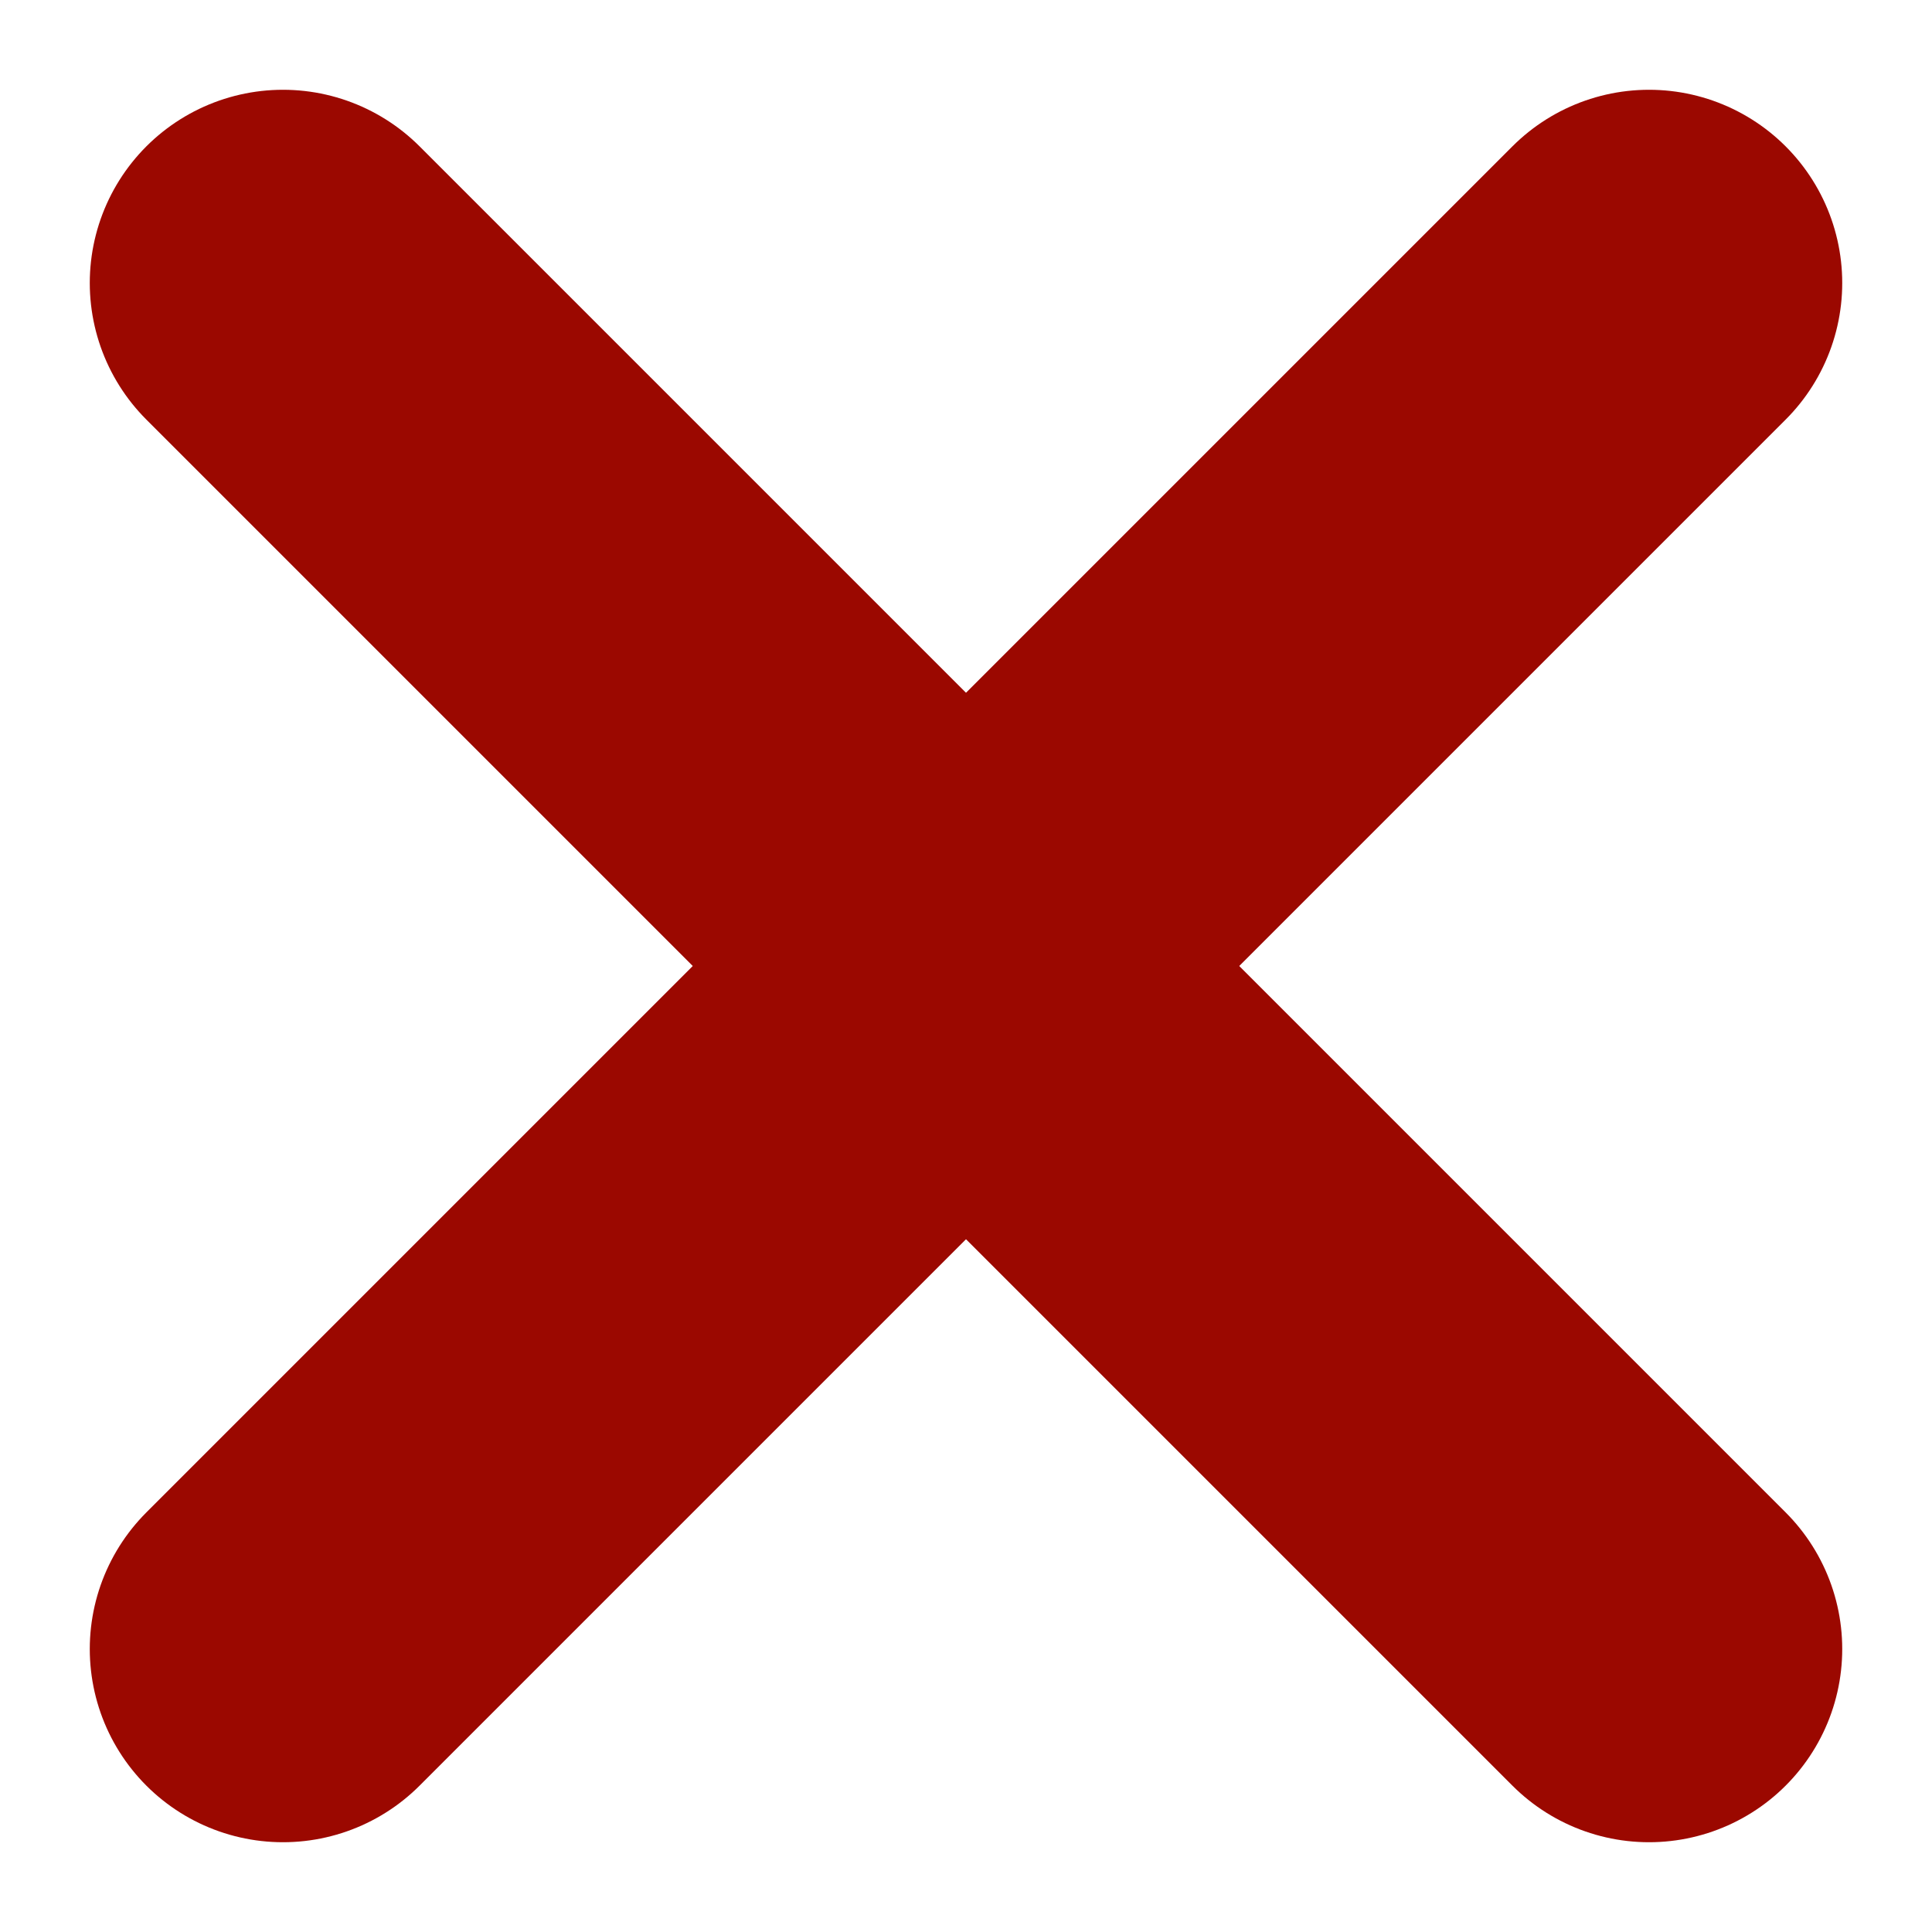
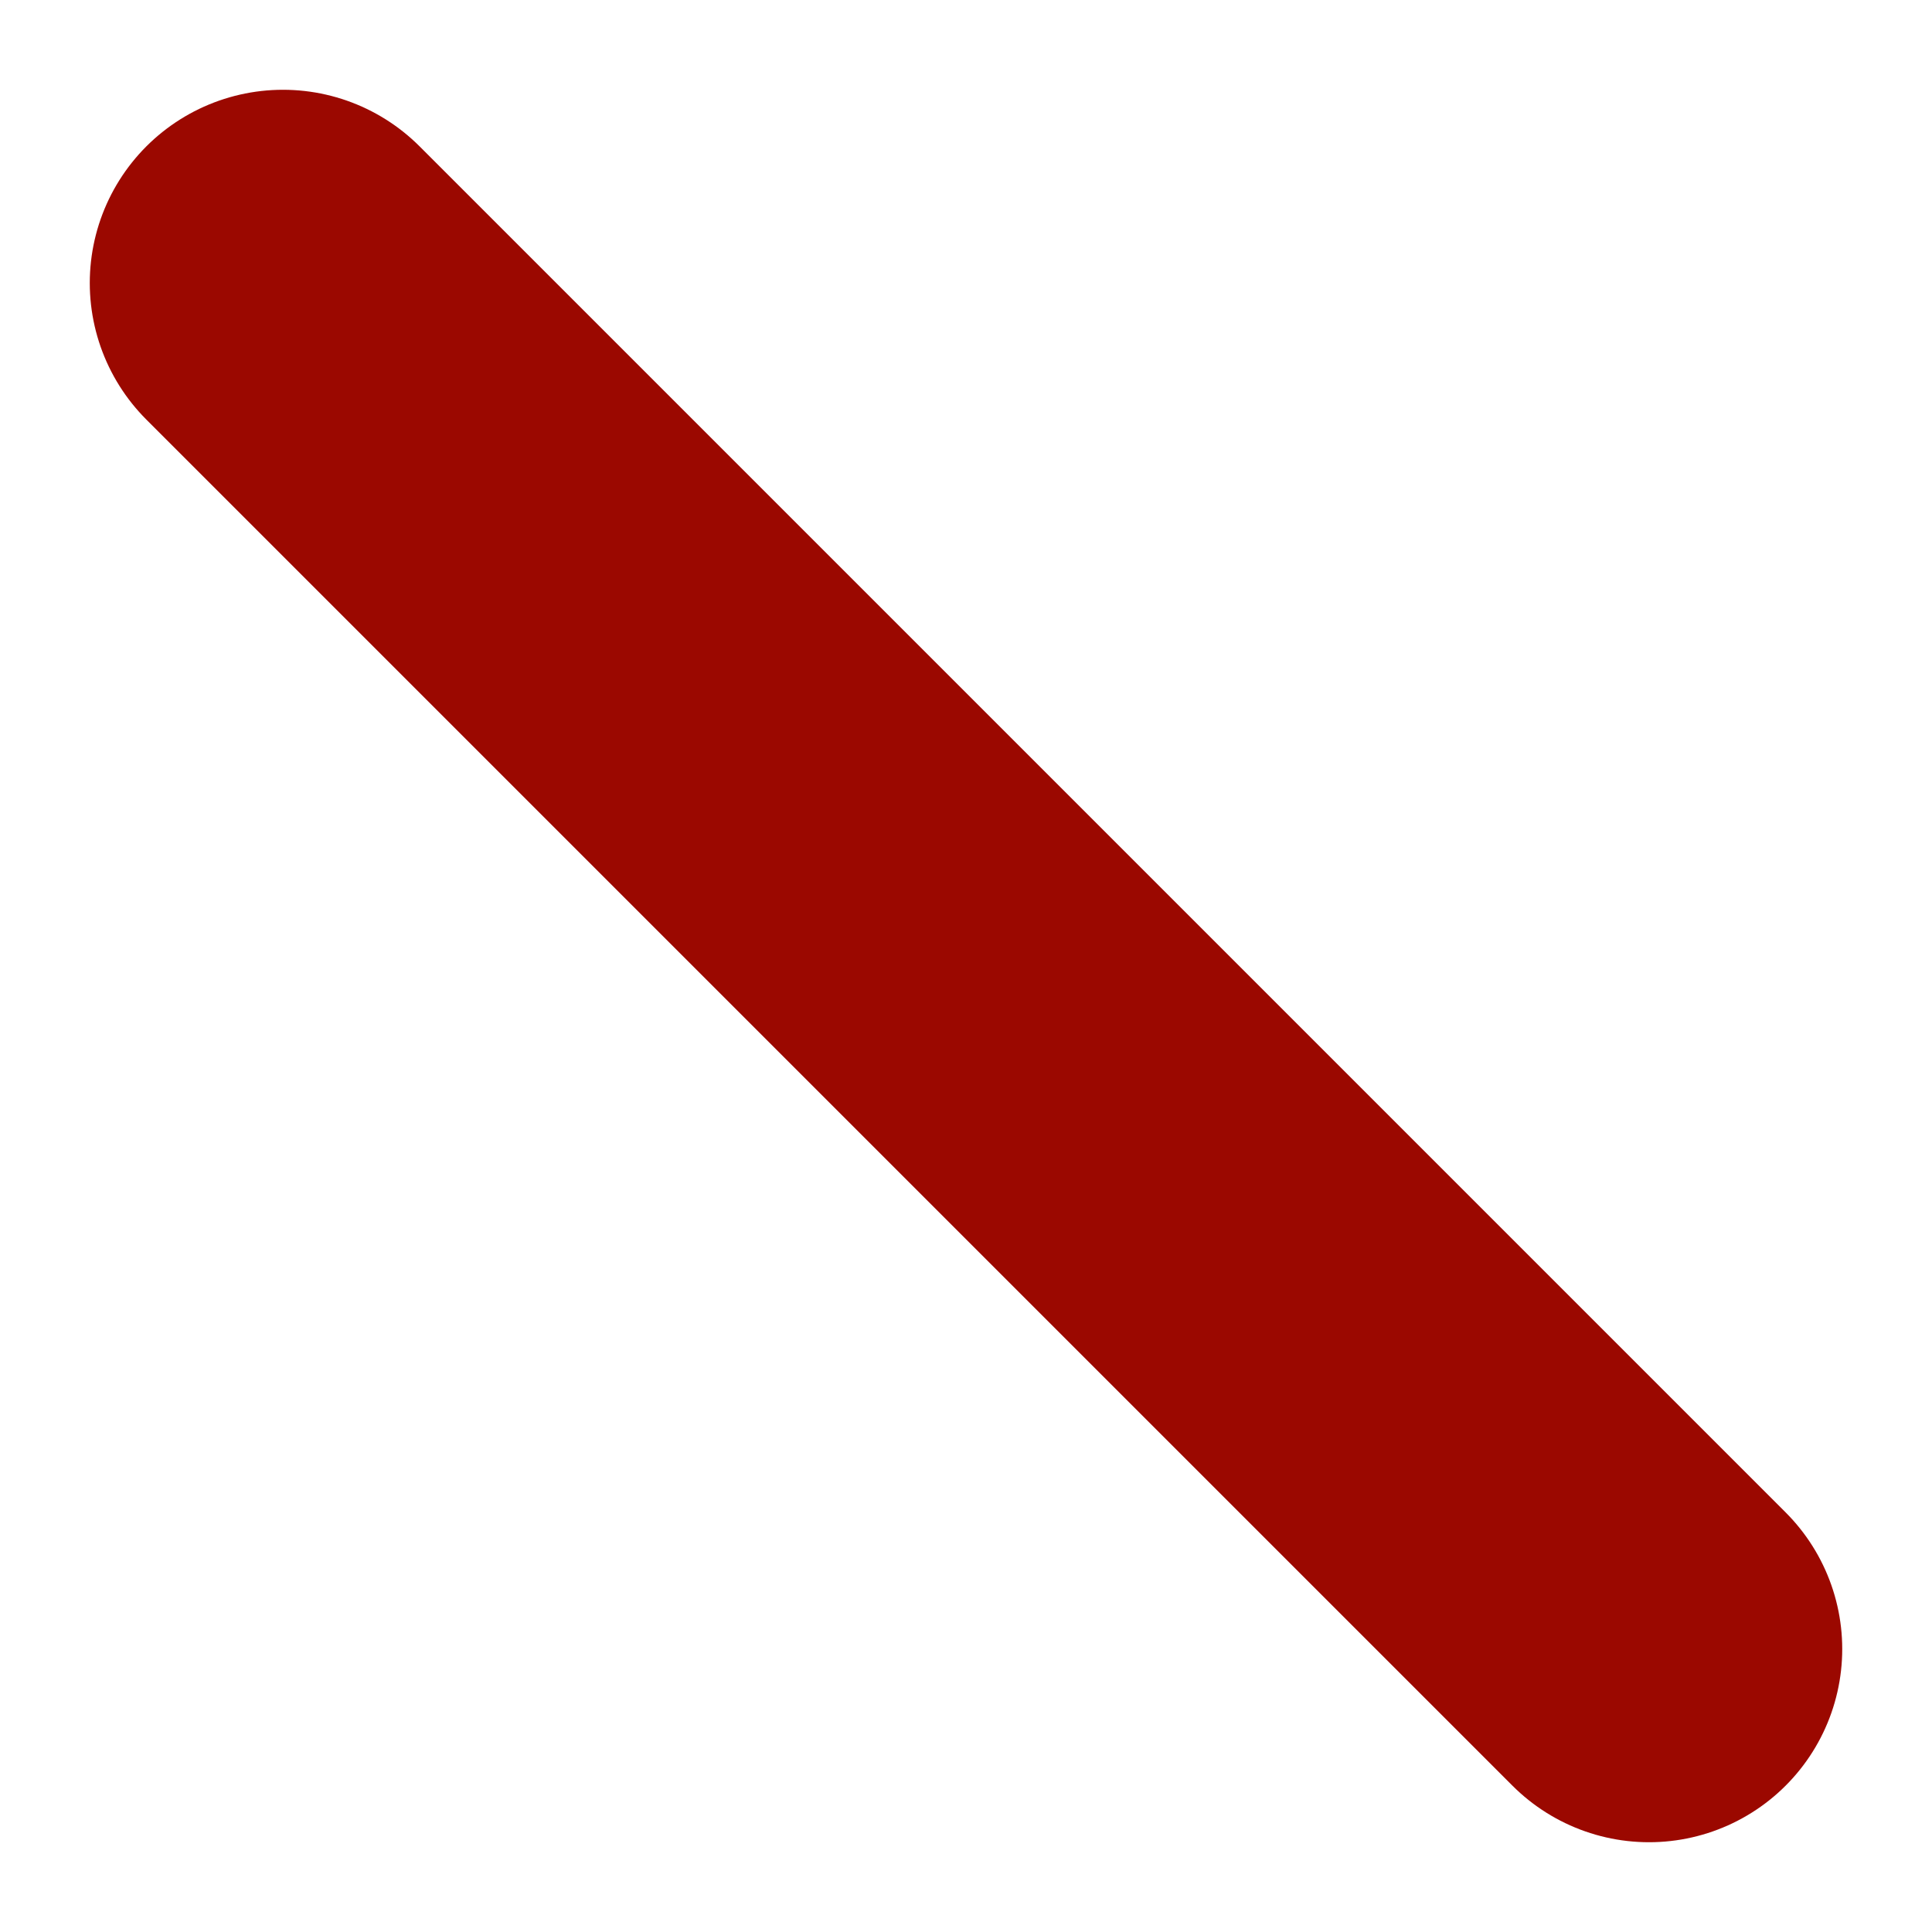
<svg xmlns="http://www.w3.org/2000/svg" width="15px" height="15px" viewBox="0 0 15 15" version="1.1">
  <title>Icon - Schließen</title>
  <desc>Created with Sketch.</desc>
  <defs />
  <g id="Musterseiten---Desktop" stroke="none" stroke-width="1" fill="none" fill-rule="evenodd" stroke-linecap="round">
    <g id="Desktop-–-Startseite-–-Variante-–-Funktion:-Ganzer-Text-+-Bild-Mittig" transform="translate(-706, -240)" stroke="#9B0800">
      <g id="Icon---Schließen" transform="translate(708, 241.5)">
        <g id="Schließen" transform="translate(0, 0.5)">
-           <path d="M0.197,10.803 L10.803,0.197" id="Line-Copy" stroke-width="3" />
          <path d="M0.197,0.197 L10.803,10.803" id="Line-Copy" stroke-width="3" />
        </g>
      </g>
    </g>
  </g>
</svg>